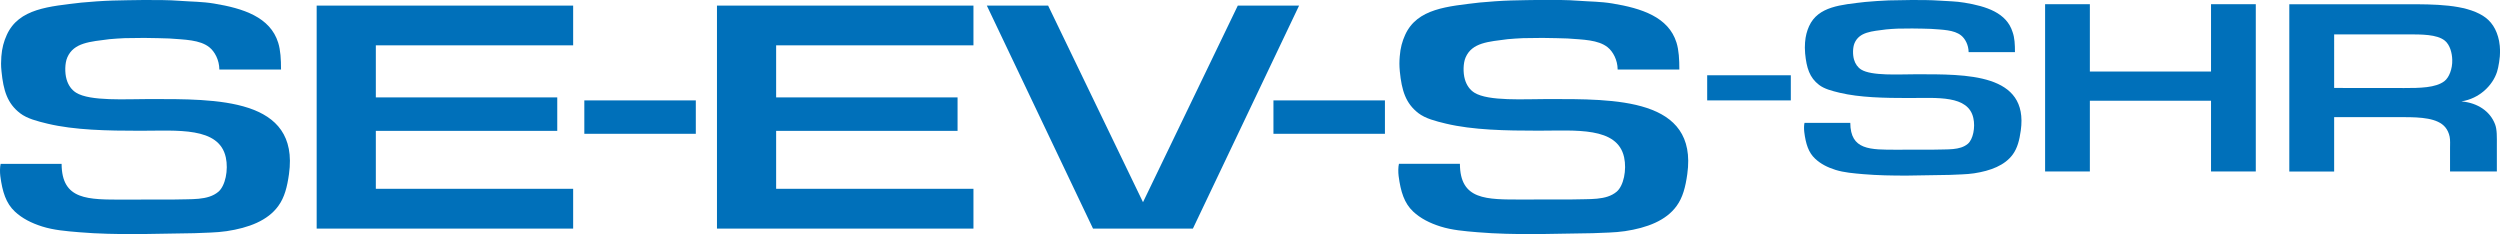
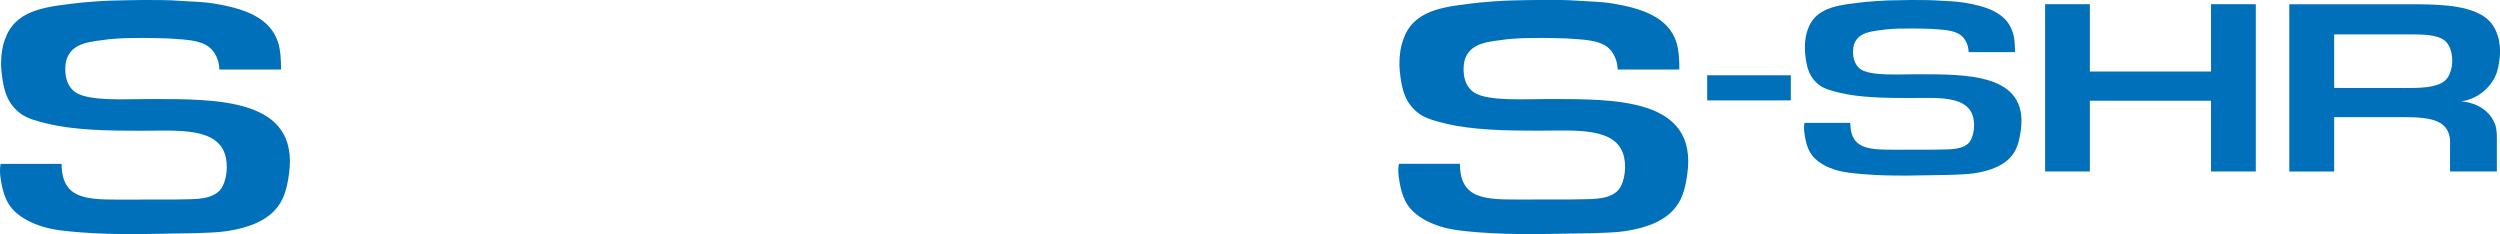
<svg xmlns="http://www.w3.org/2000/svg" width="158.88" height="14.885" xml:space="preserve" id="Logotype" x="0" y="0" version="1.1" viewBox="0 0 3177.6 297.7">
  <style>.st0{fill-rule:evenodd;clip-rule:evenodd}.st0,.st1{fill:#0070ba}</style>
  <path d="M357.2 88.4h-78.3l-.1-.1c-.1-12.1-5.9-22.8-12.8-28.3-12-9.5-31.2-9.6-51-11.1-4.7-.1-9.3-.3-14-.4l-17.7-.3-24.8.3c-6 .3-13.2.7-19.5 1.3C114.7 53 93.7 54 85.5 73.1c-3.1 7.2-3.3 19.4-.9 27.7 2.1 7.4 6.3 13.4 12.1 17 17.8 11.1 63.5 8.1 92.8 8.1 86.2 0 191.4-1.7 177.8 95.4-2.3 16.4-5.7 29.7-13.5 40.4-13.4 18.7-37.7 27.9-65.7 32.1-13.3 2-27.2 1.9-41 2.6-6.9.2-55.7 1-73.2 1.2-24.8 0-49.6-.4-72.9-2.4-17.2-1.4-33.1-2.8-47.3-7.3-13.7-4.3-25.5-10.3-34.8-19C7.6 258.4 3 243.7.4 223.8c-.6-4.7-.6-11.3.4-15.5h77.5c.2 46.3 33.5 45.4 79.3 45.4 16.2 0 32.4-.1 48.7-.1h14.2c22.8-.8 43.6 1.5 57.1-9.9 8.8-7.5 12.9-27.6 9.4-43.7-8.6-39.1-61.5-33.8-108.8-33.8-42 0-83.5-.8-117.8-9-13.2-3.2-25.9-6.4-34.9-13.3C9.4 131.5 4.3 115.2 1.9 90.6c-.8-7.4-.6-12.6-.2-18.7.8-10.8 3.2-19.4 6.9-27.5C23.9 10.6 62.7 8.2 103.5 3.3c10.2-1 28.2-2.3 39.8-2.6 12.7-.3 26-.6 39.2-.7 15.8 0 32-.1 46.9 1.1 14.7 1.1 27.4.9 42.6 3.4 37 6.1 71.4 17.1 81.6 49.8 3 9.7 3.6 21.1 3.6 34.1" class="st0" />
-   <path d="M1573.3 7.1 1452.8 257 1332.2 7.1h-77.9l135 283.5h126.9l135-283.5zM1618.6 127.6h141.7v42.5h-141.7zM742.7 127.6h141.7v42.5H742.7zM728.5 57.6V7.1h-326v283.5h326V240H477.7v-73.7h230.6v-42.5H477.7V57.6zM1237.3 57.6V7.1h-326v283.5h326V240H986.5v-73.7h230.6v-42.5H986.5V57.6z" class="st1" />
  <path d="M2561.1 66.3h-58.8l-.1-.1c-.1-9-4.4-17.1-9.6-21.2-9-7.1-23.4-7.2-38.3-8.3l-10.5-.3c-4.4-.1-8.8-.1-13.3-.2-6.2.1-12.4.1-18.6.2-4.5.2-9.9.5-14.6 1-18.2 2.4-33.9 3.1-40.1 17.4-2.3 5.4-2.5 14.5-.7 20.8 1.6 5.6 4.7 10 9.1 12.8 13.4 8.3 47.6 6 69.6 6 64.6 0 143.5-1.3 133.3 71.5-1.7 12.3-4.3 22.3-10.1 30.3-10.1 14-28.3 20.9-49.3 24.1-9.9 1.5-20.4 1.4-30.8 2-5.2.2-41.8.8-54.9.9-18.6 0-37.2-.3-54.7-1.8-12.9-1.1-24.8-2.1-35.5-5.4-10.3-3.2-19.1-7.7-26.1-14.3-8.5-7.9-11.9-18.9-13.8-33.9-.4-3.5-.5-8.5.3-11.6h58.2c.2 34.7 25.1 34.1 59.4 34.1 12.2 0 24.3-.1 36.5-.1h10.7c17.1-.6 32.7 1.1 42.8-7.4 6.6-5.6 9.7-20.7 7-32.8-6.5-29.3-46.1-25.4-81.6-25.4-31.5 0-62.7-.6-88.3-6.7-9.9-2.4-19.4-4.8-26.2-10-12.1-9.3-15.9-21.5-17.7-39.9-.5-5.5-.4-9.5-.1-14.1.6-8.1 2.4-14.5 5.1-20.6C2310.9 8 2340 6.1 2370.6 2.5c7.7-.7 21.1-1.7 29.9-2 9.5-.2 19.5-.4 29.4-.5 11.9 0 24 0 35.2.8 10.9.8 20.5.7 31.8 2.6 27.8 4.6 53.6 12.8 61.2 37.4 2.6 7.2 3 15.7 3 25.5" class="st0" />
  <path d="M2169.9 95.7h106.3v31.9h-106.3zM2810.3 5.3v85.6h-154V5.3h-56.9v212.6h56.9V128h154v89.9h56.9V5.3zM3173.8 91.4c1.9-5.9 4-18.2 3.9-26.7-.1-4.3-.5-8.7-1.3-12.8-3-14.6-9.7-25.1-20.6-31.9-23.2-14.4-60.7-14.7-98.1-14.6h-147.9V218h57v-69.1h88.3c21.6 0 43.3 1.1 53 12.9 2.6 3.2 4.5 7.1 5.5 11.9.9 4.4.5 10.2.5 15.3v28.9h59.5v-33.5c0-9.7.4-19.6-2.3-26.5-6.1-16-21.5-27.1-42.5-29v-.1c22.4-3.5 39.3-19.9 45-37.4m-207 20.4V43.7h92.7c18 0 37.8-.2 47.9 7.9 6.7 5.4 9.3 16 9.5 24.4.4 11.6-4.1 22.6-9.9 27.1-11.1 8.6-31.5 8.8-51.1 8.8-29.7-.1-59.4-.1-89.1-.1" class="st1" />
  <path d="M2134.5 88.4h-78.3l-.1-.1c-.1-12.1-5.9-22.8-12.8-28.3-12-9.5-31.2-9.6-51-11.1-4.7-.1-9.3-.3-14-.4l-17.7-.3-24.8.3c-6 .3-13.2.7-19.5 1.3-24.3 3.2-45.3 4.2-53.5 23.3-3.1 7.2-3.3 19.4-.9 27.7 2.1 7.4 6.3 13.4 12.1 17 17.8 11.1 63.5 8.1 92.8 8.1 86.2 0 191.4-1.7 177.8 95.4-2.3 16.4-5.7 29.7-13.5 40.4-13.4 18.7-37.7 27.9-65.7 32.1-13.3 2-27.2 1.9-41 2.6-6.9.2-55.7 1-73.2 1.2-24.8 0-49.6-.4-72.9-2.4-17.2-1.4-33.1-2.8-47.3-7.3-13.7-4.3-25.5-10.3-34.8-19-11.3-10.6-15.9-25.2-18.5-45.2-.6-4.7-.6-11.3.4-15.5h77.5c.2 46.3 33.5 45.4 79.3 45.4 16.2 0 32.4-.1 48.7-.1h14.2c22.8-.8 43.6 1.5 57.1-9.9 8.8-7.5 12.9-27.6 9.4-43.7-8.6-39.1-61.5-33.8-108.8-33.8-42 0-83.5-.8-117.8-9-13.2-3.2-25.9-6.4-34.9-13.3-16.1-12.4-21.2-28.7-23.6-53.2-.7-7.4-.6-12.6-.1-18.8.8-10.8 3.2-19.4 6.9-27.5 15.3-33.7 54.1-36.2 94.9-41.1 10.2-1 28.2-2.3 39.8-2.6 12.7-.3 26-.6 39.2-.7 15.8 0 32-.1 46.9 1.1 14.6 1.1 27.3.9 42.5 3.4 37 6.1 71.4 17.1 81.6 49.8 3 9.8 3.6 21.2 3.6 34.2" class="st0" />
</svg>